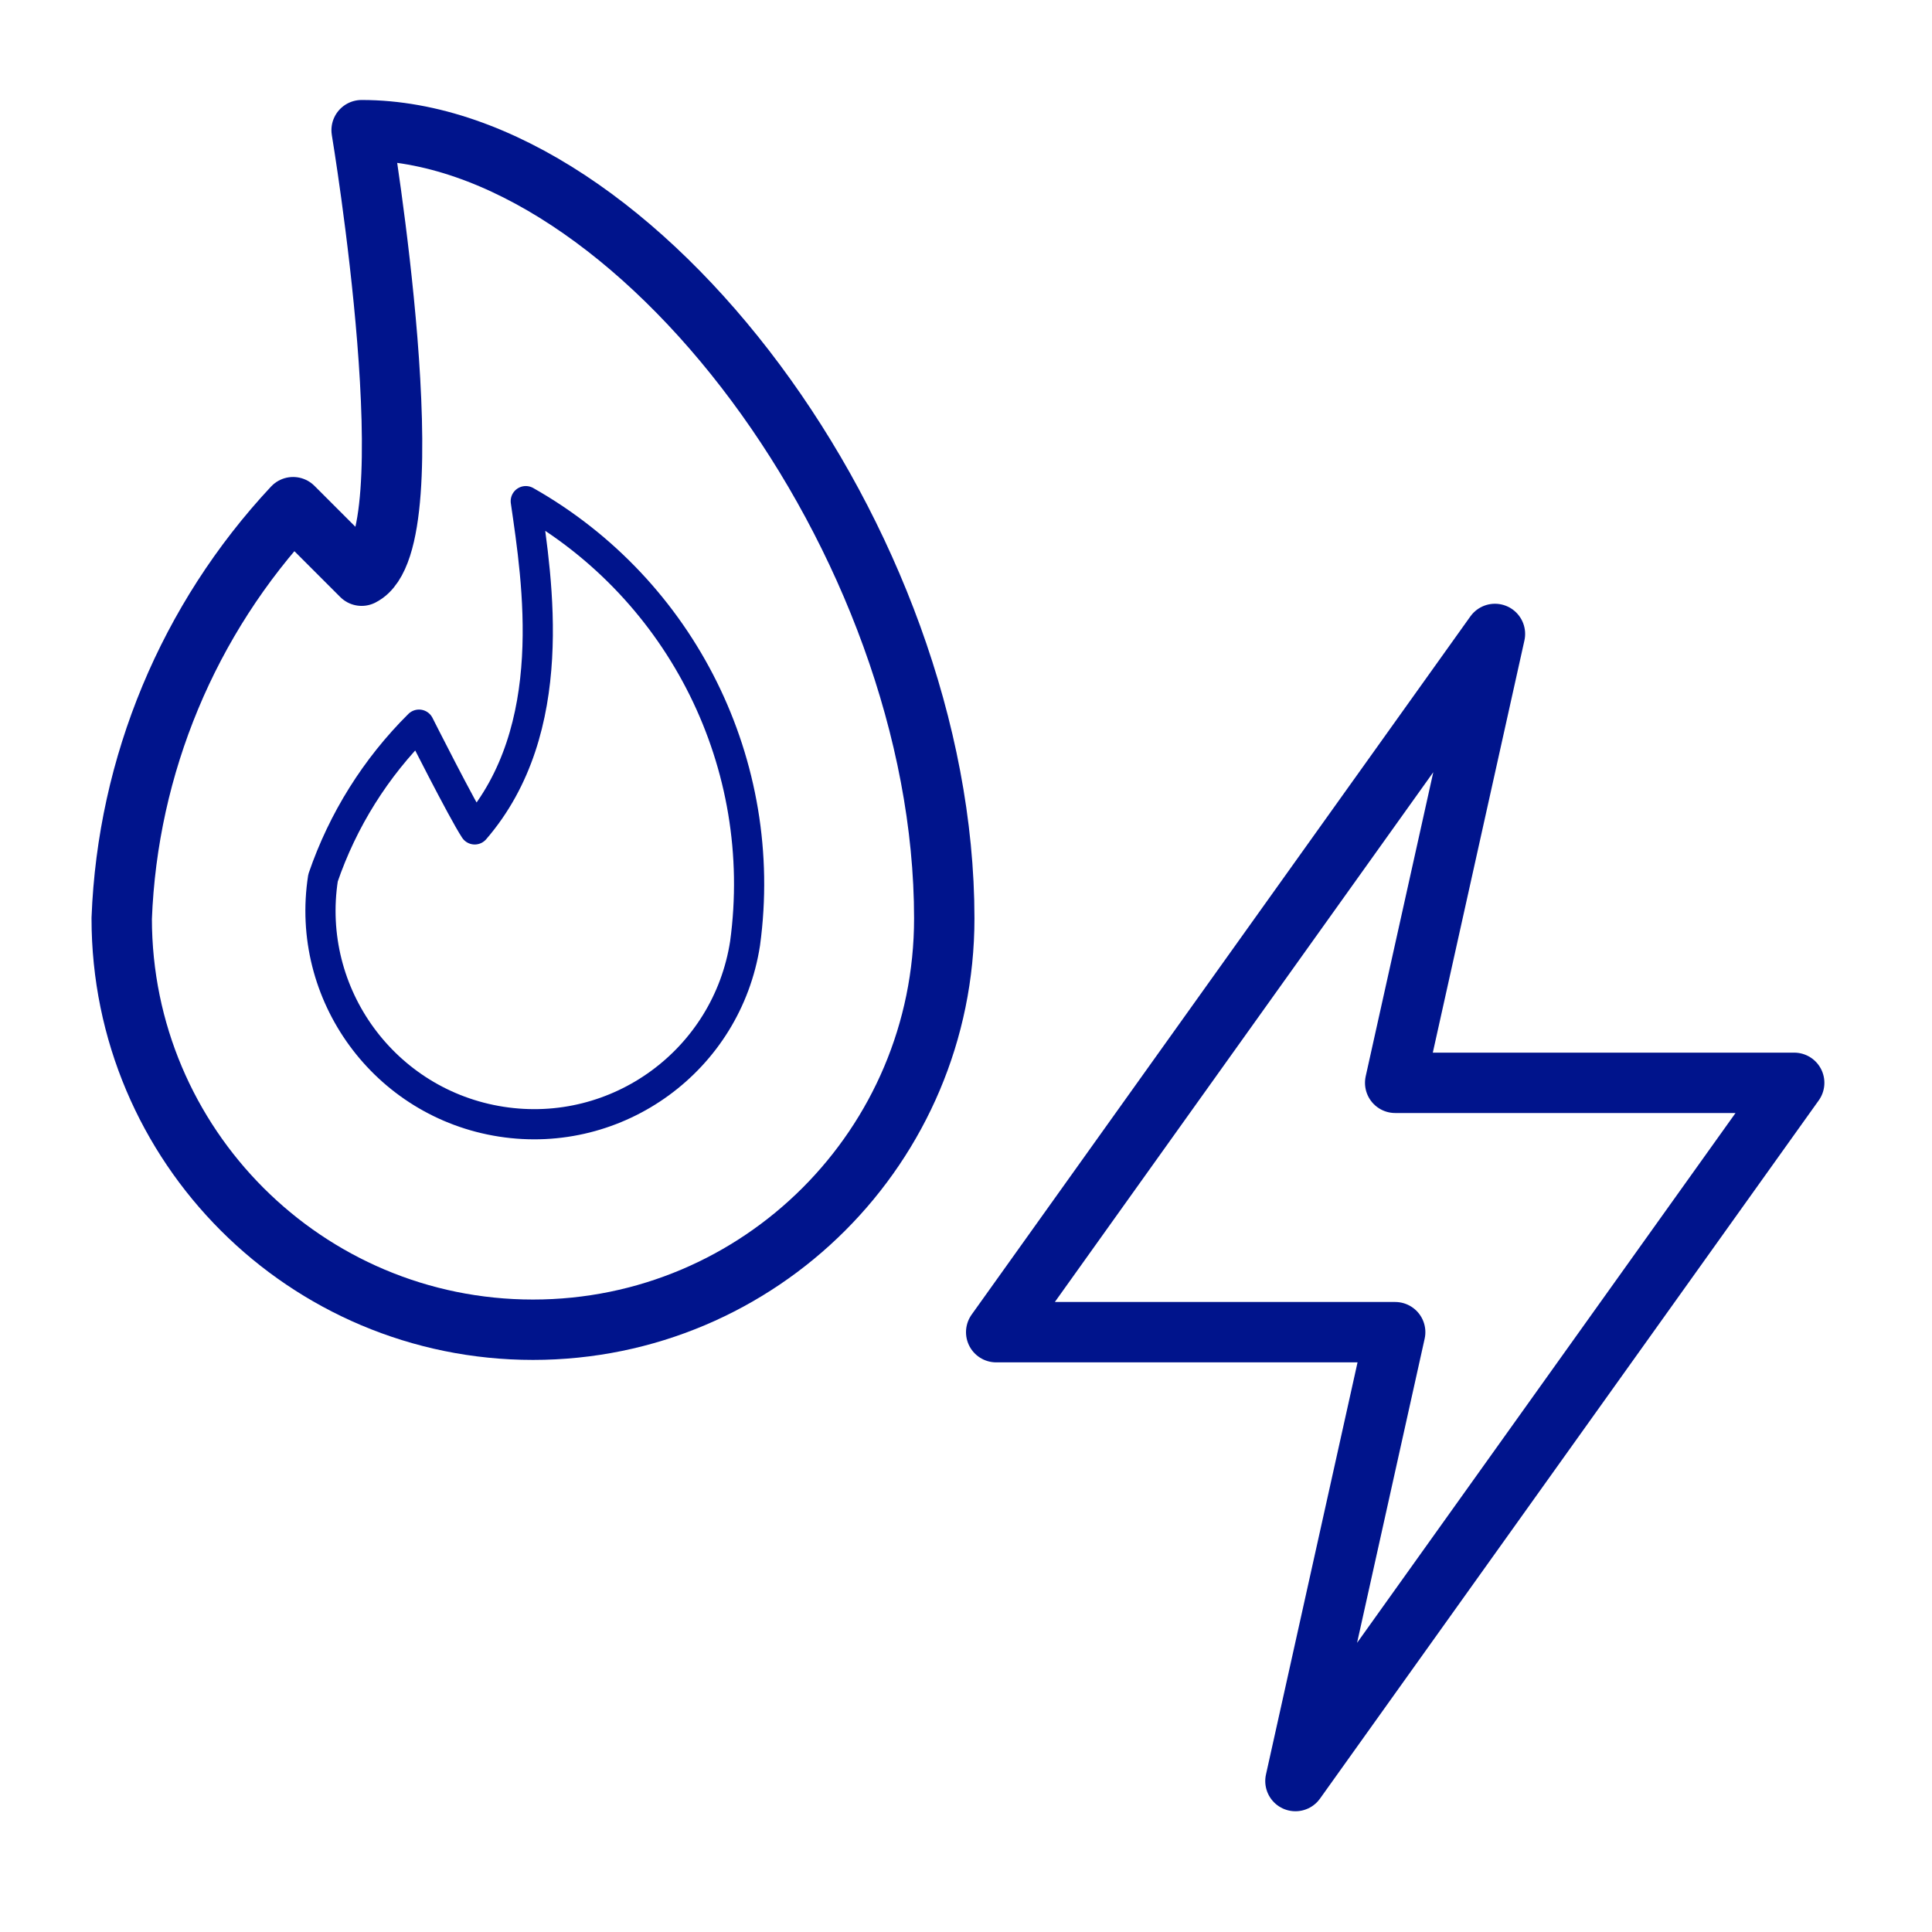
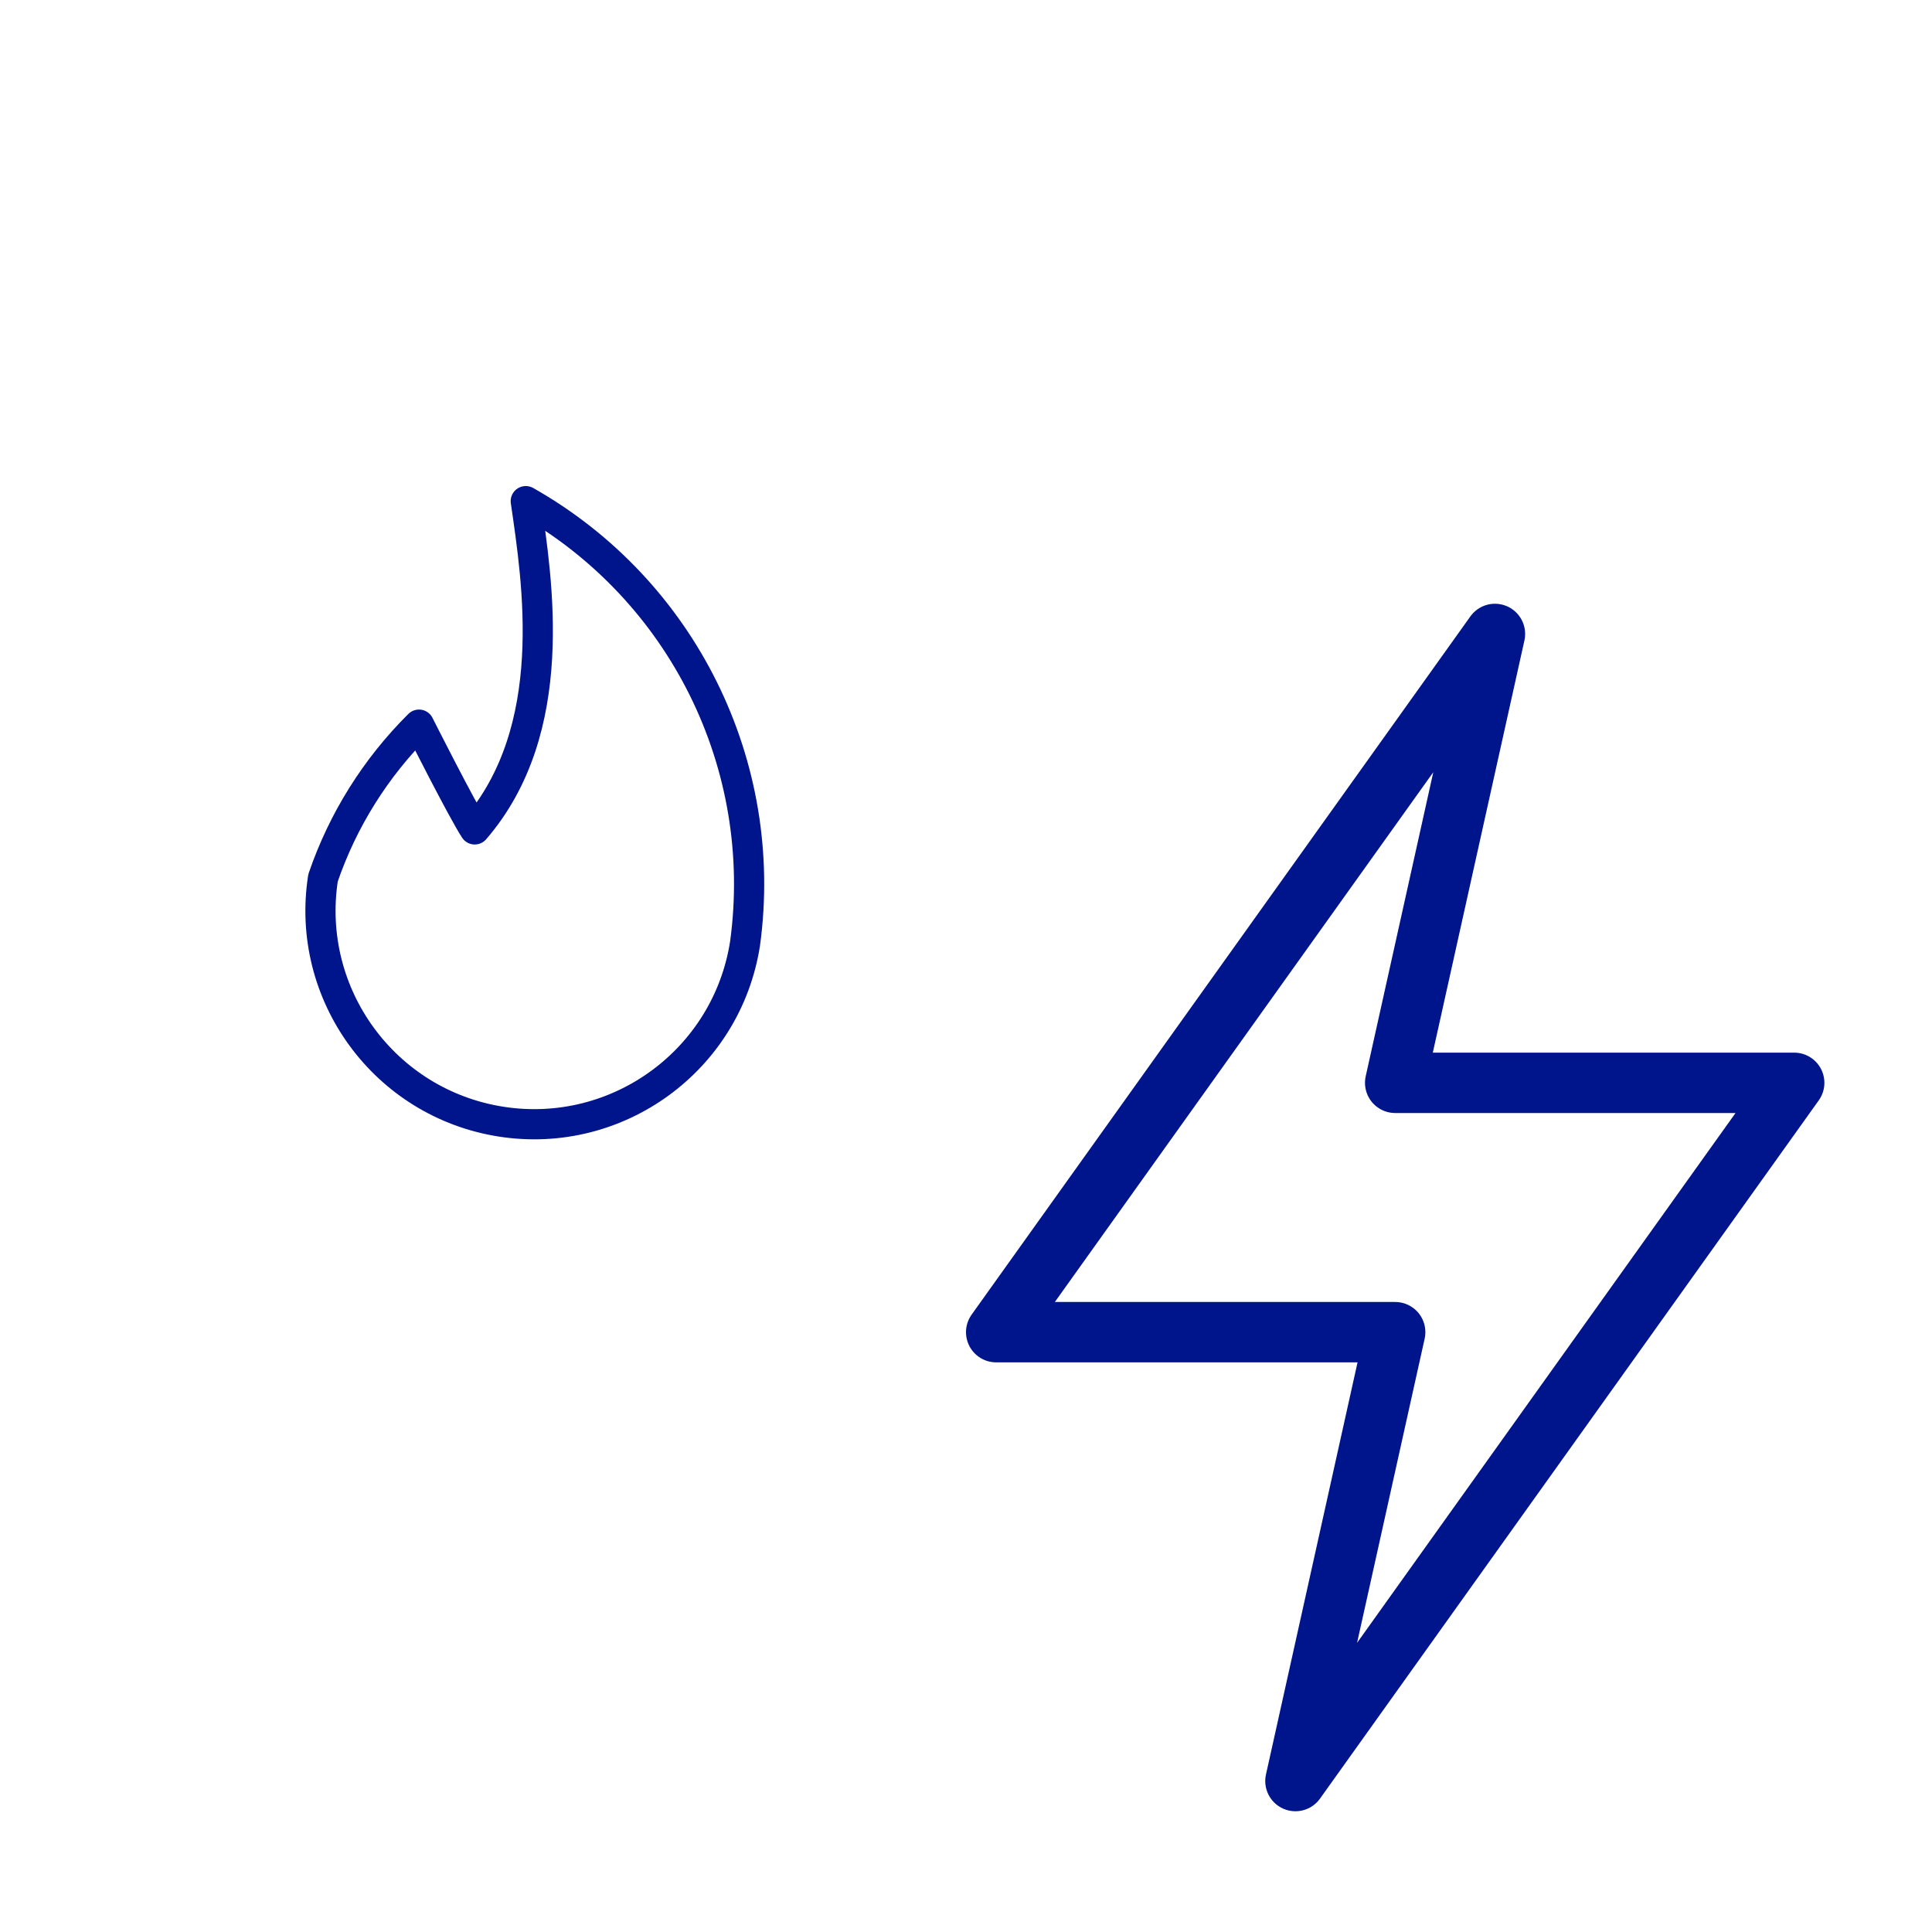
<svg xmlns="http://www.w3.org/2000/svg" width="64px" height="64px" viewBox="0 0 64 64" version="1.1">
  <title>Icon / Other / gas&amp;electric</title>
  <desc>Created with Sketch.</desc>
  <g id="Icon-/-Other-/-gas&amp;electric" stroke="none" stroke-width="1" fill="none" fill-rule="evenodd" stroke-linejoin="round">
    <g id="Group" transform="translate(4, 4)" stroke="#00148C">
      <g id="match-fire-1">
        <path d="M13.417,12.601 C13.801,15.262 14.591,20.158 11.726,23.475 C11.317,22.855 9.88,20.005 9.88,20.005 C8.444,21.43 7.356,23.167 6.701,25.08 C6.101,28.941 8.744,32.557 12.605,33.157 C16.465,33.757 20.081,31.114 20.681,27.254 C21.487,21.343 18.609,15.538 13.417,12.601 Z" id="Path" />
-         <path d="M7.979,0.312 C17.062,0.312 27.28,13.936 27.28,26.425 C27.28,33.949 21.18,40.049 13.656,40.049 C6.132,40.049 0.032,33.949 0.032,26.425 C0.225,21.349 2.24,16.512 5.709,12.801 L7.979,15.071 C10.25,13.936 7.979,0.312 7.979,0.312 Z" id="Path" stroke-width="2" />
      </g>
      <polygon id="Path" stroke-width="2" stroke-linecap="round" points="55.435 31.87 38.913 55 42.217 40.13 29 40.13 45.522 17 42.217 31.87" />
    </g>
  </g>
</svg>